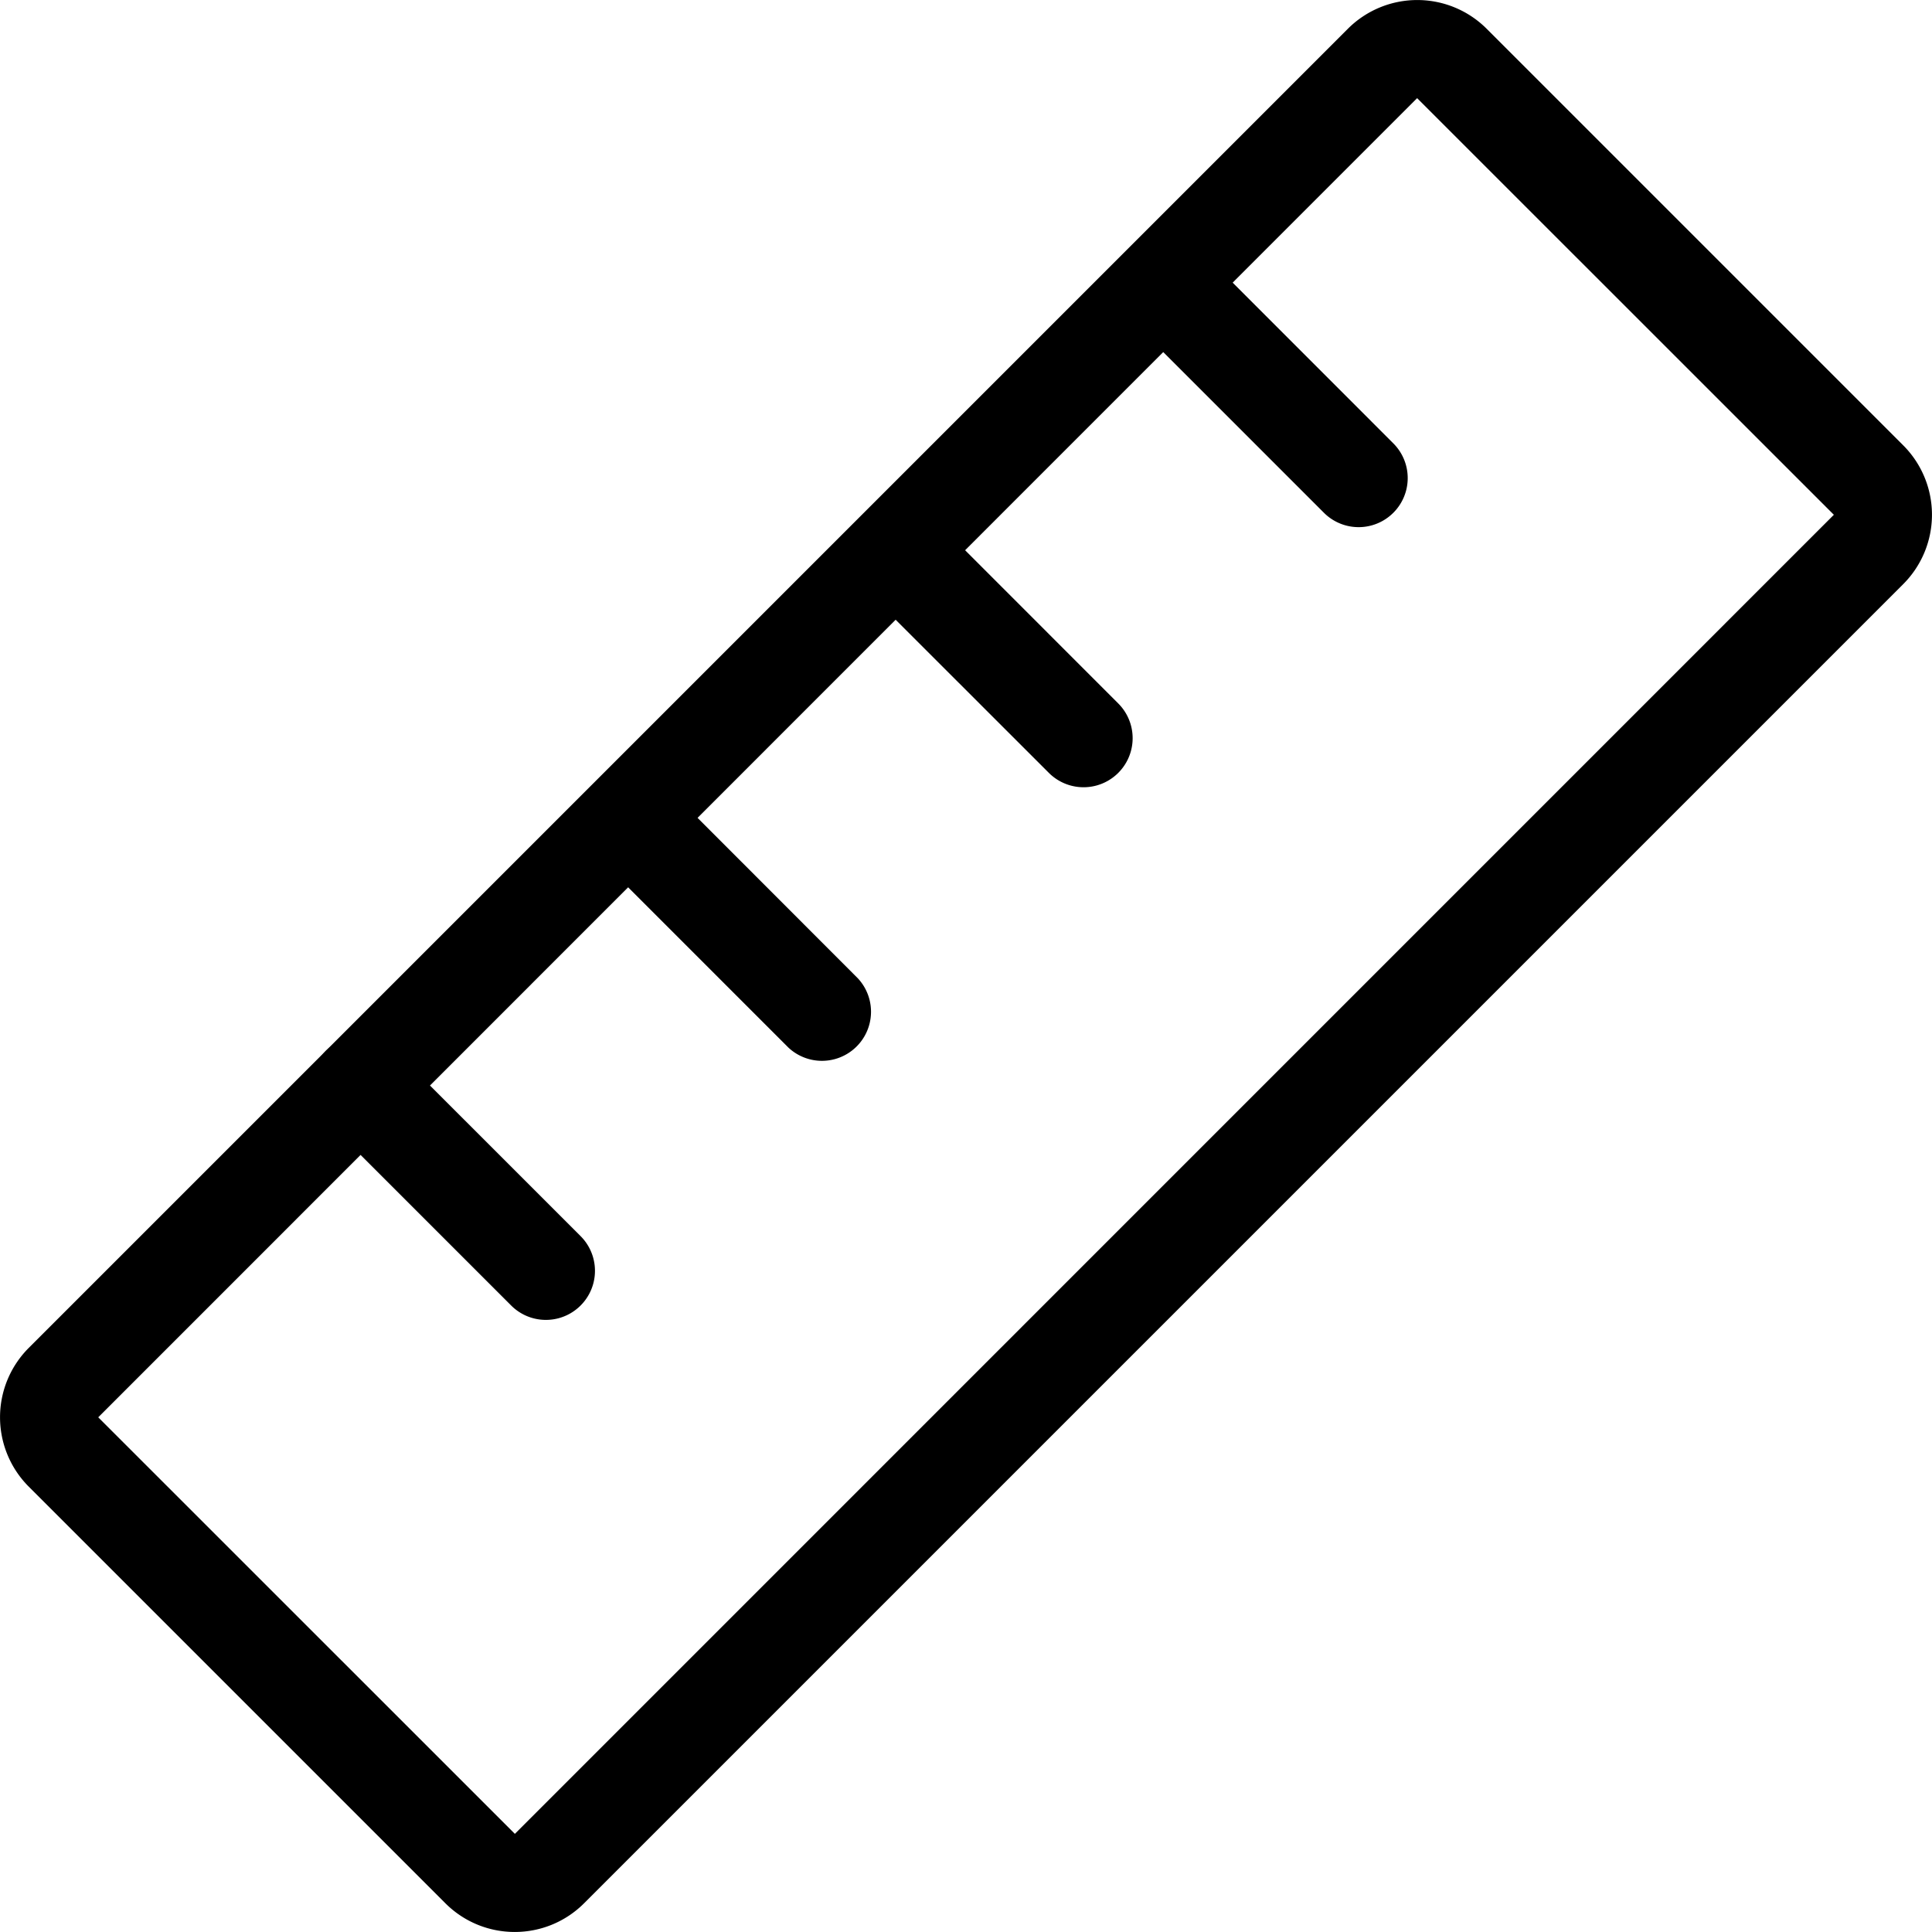
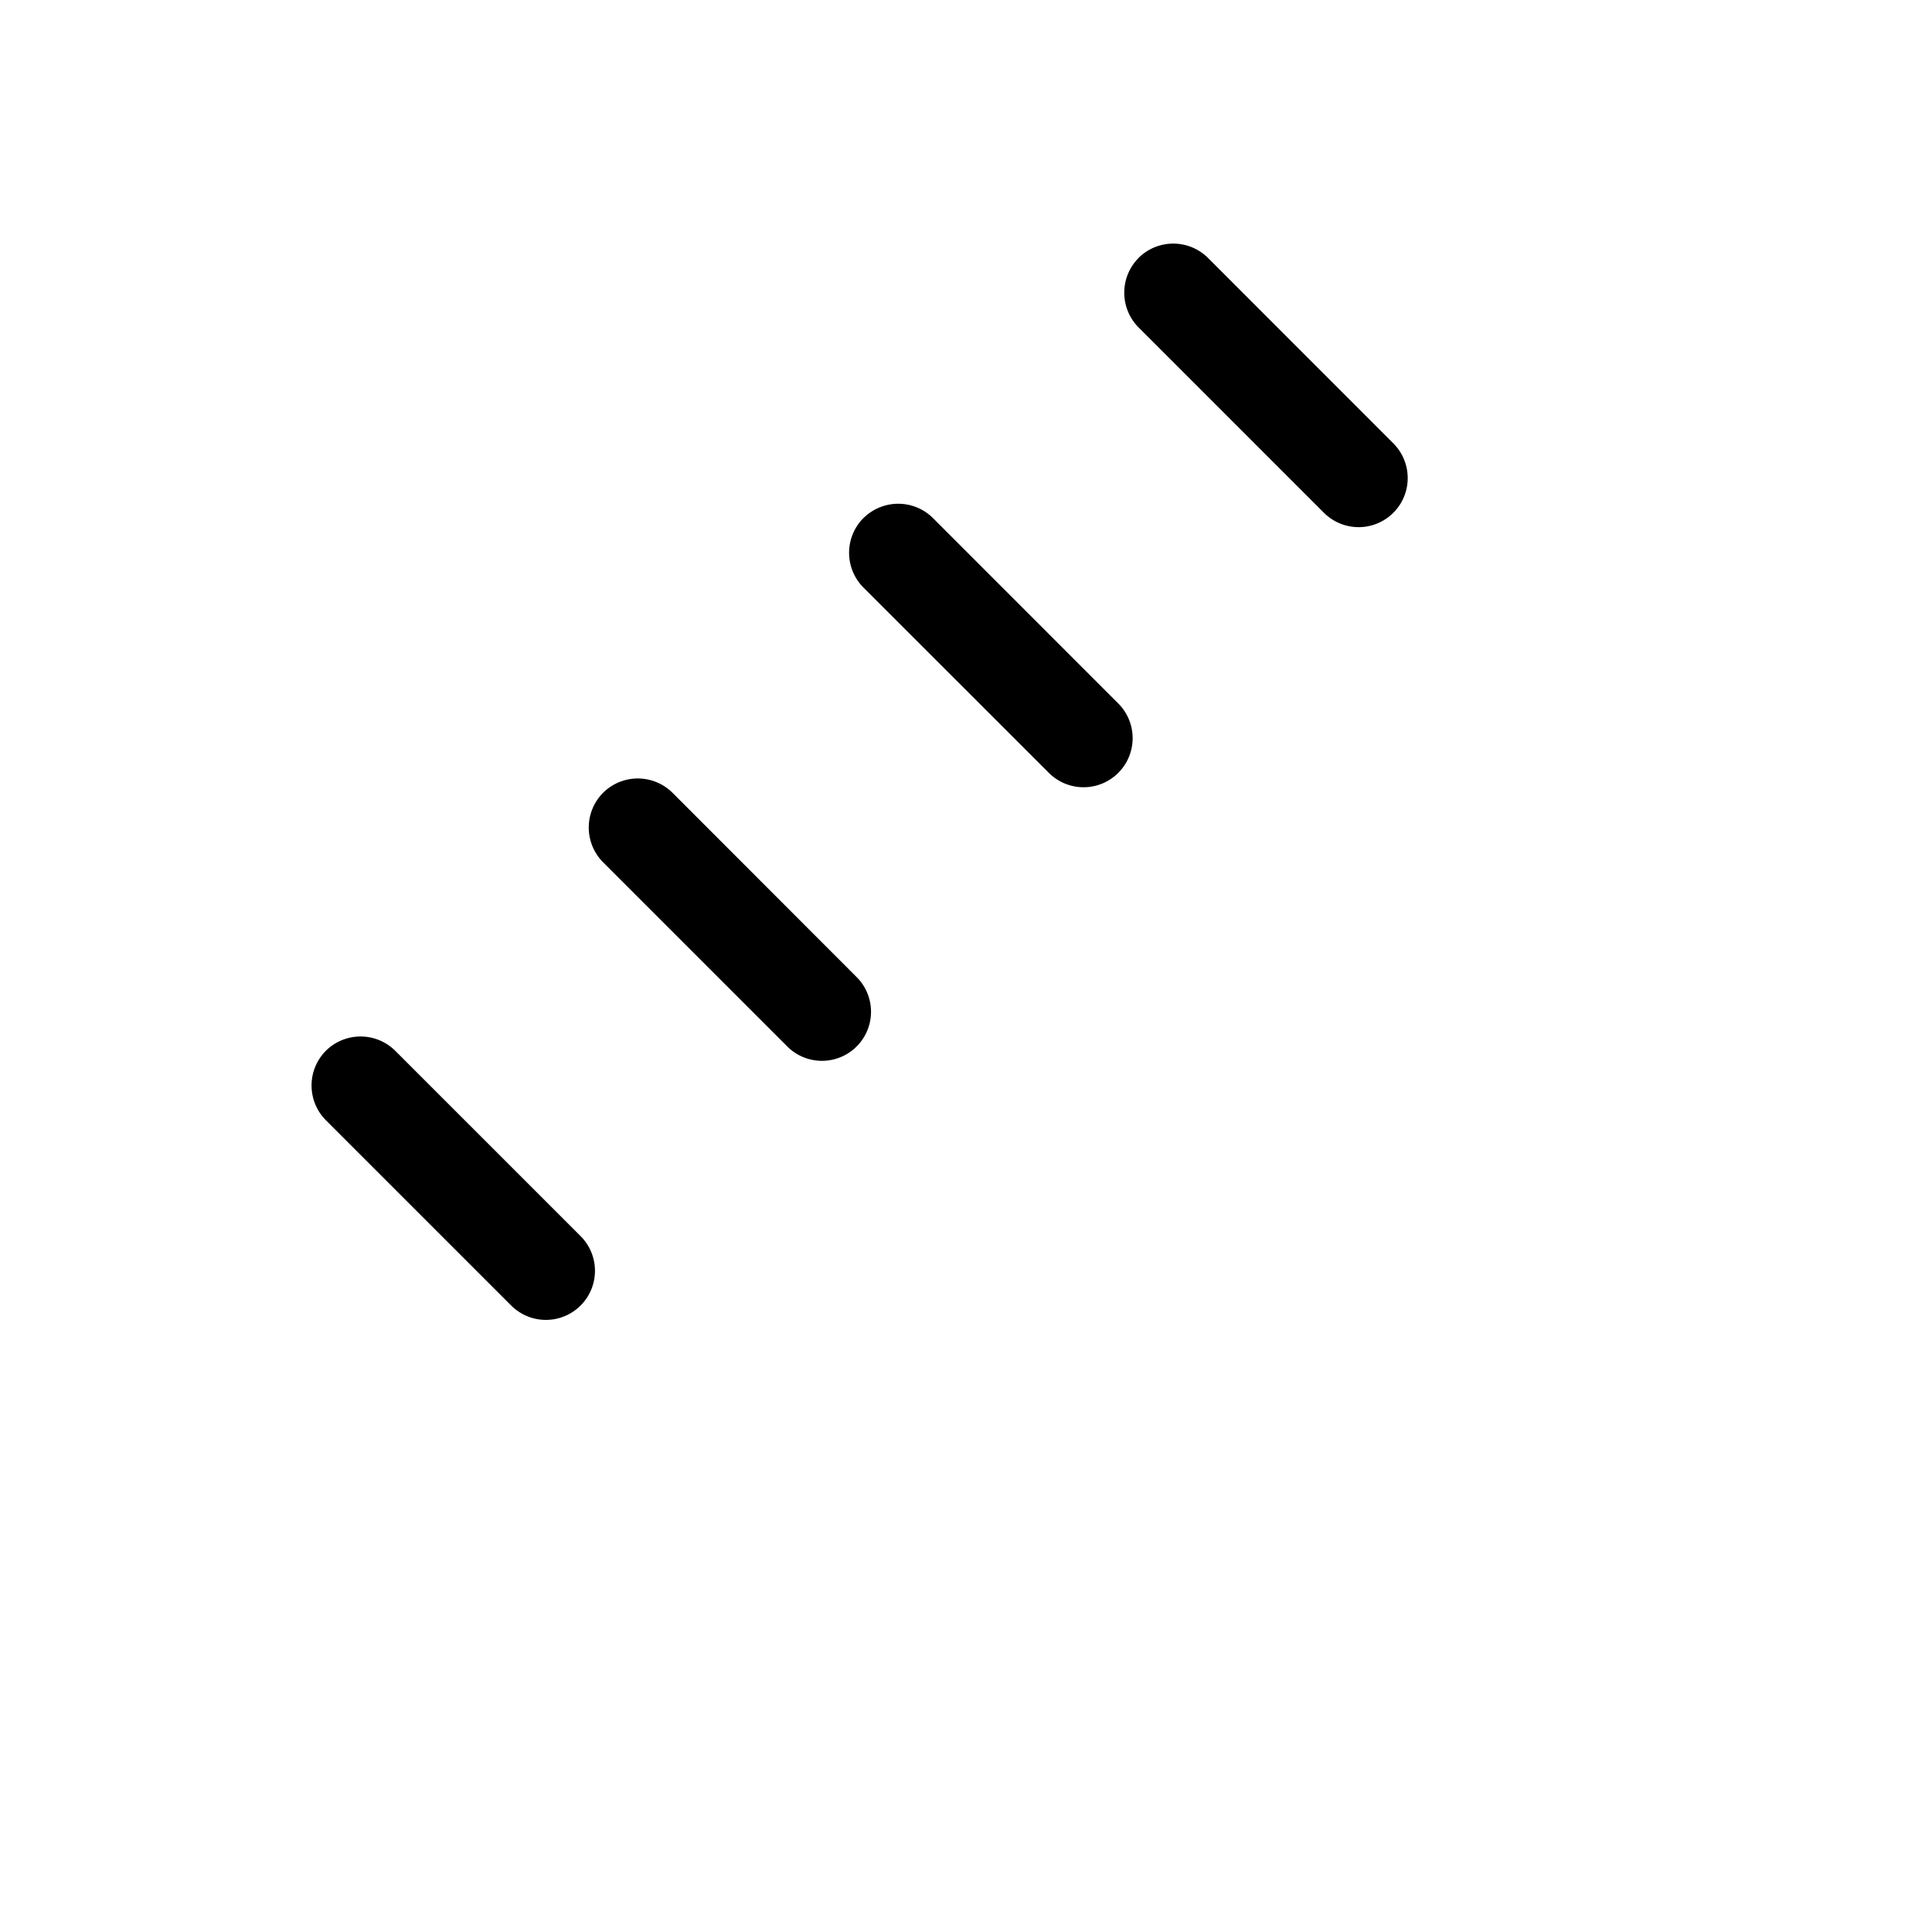
<svg xmlns="http://www.w3.org/2000/svg" class="icon icon-accordion icon-ruler" viewBox="0 0 20 20">
-   <path fill-rule="evenodd" d="M18.984 5.329 14.67 1.016 1.017 14.672l4.313 4.312zM15.39.298a1.016 1.016 0 0 0-1.437 0L.298 13.953a1.016 1.016 0 0 0 0 1.437l4.312 4.312c.397.397 1.04.397 1.437 0L19.702 6.047a1.016 1.016 0 0 0 0-1.437z" />
  <path d="M11.786 2.67a.51.51 0 0 1 .719 0l1.919 1.92a.508.508 0 1 1-.719.718l-1.919-1.919a.51.51 0 0 1 0-.718M8.939 5.363a.51.51 0 0 1 .719 0l1.918 1.919a.508.508 0 1 1-.718.719l-1.92-1.919a.51.51 0 0 1 0-.719M6.243 8.207a.51.51 0 0 1 .719 0l1.918 1.92a.508.508 0 0 1-.718.718L6.243 8.926a.51.51 0 0 1 0-.719m-2.87 2.671a.51.51 0 0 1 .719 0l1.918 1.918a.508.508 0 0 1-.718.719l-1.919-1.919a.51.51 0 0 1 0-.718" />
</svg>